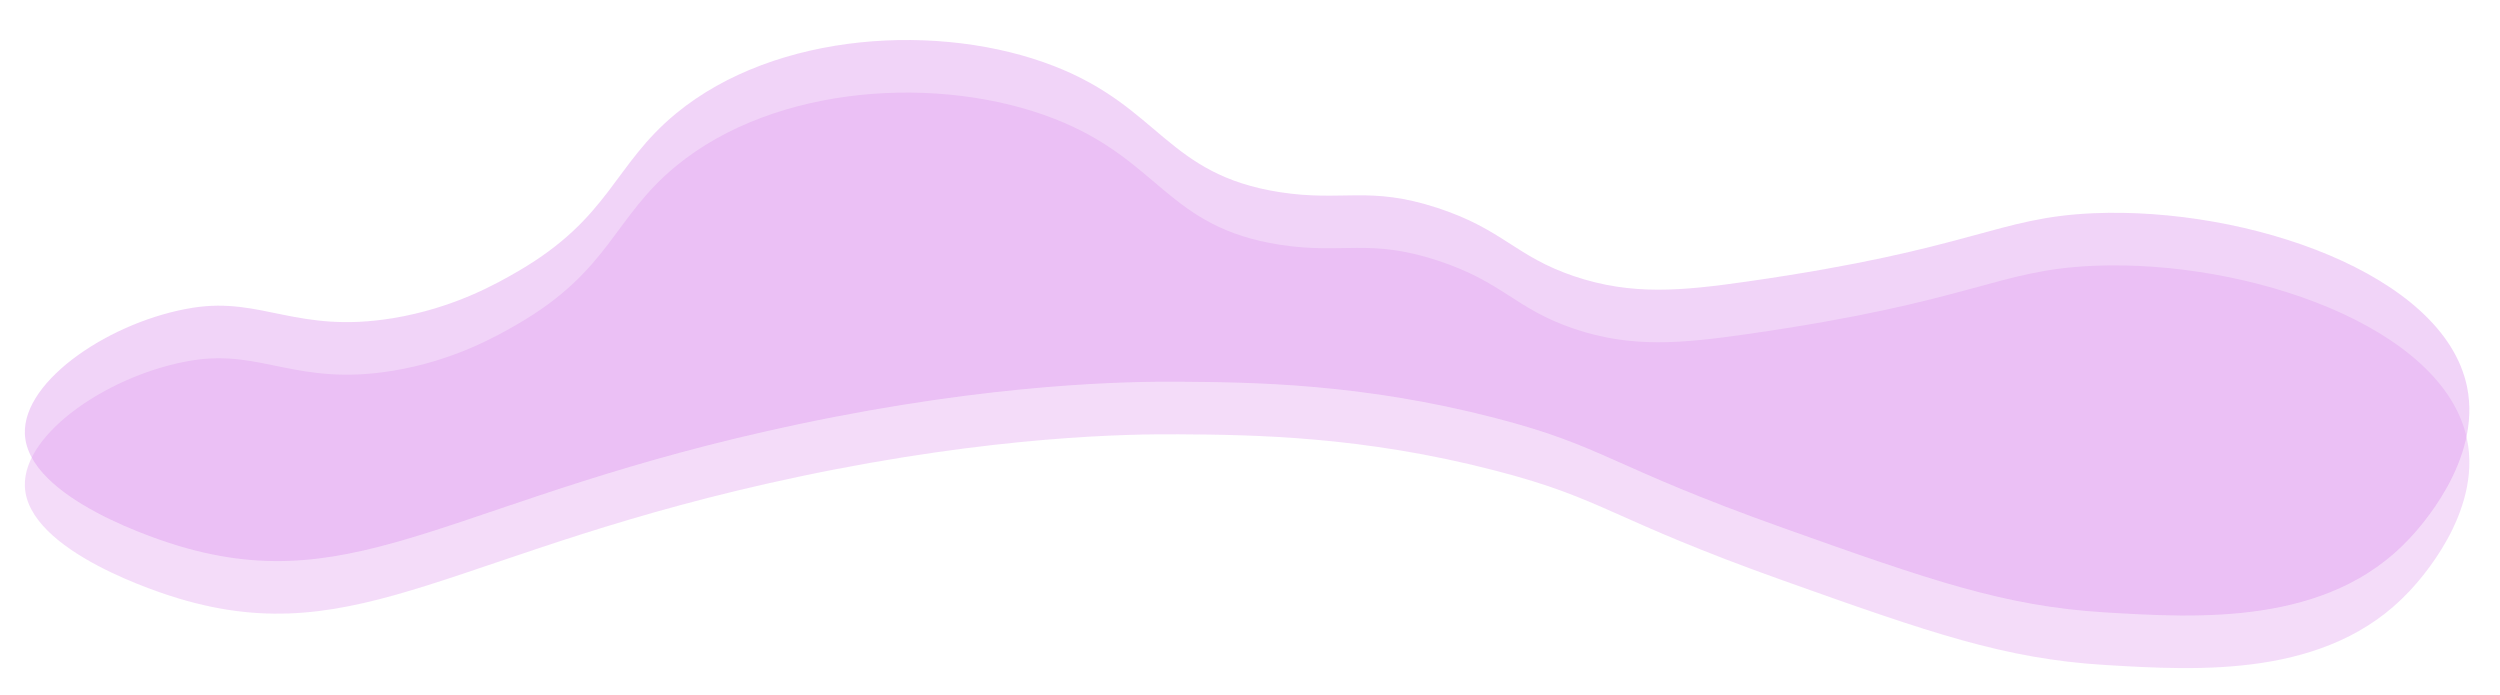
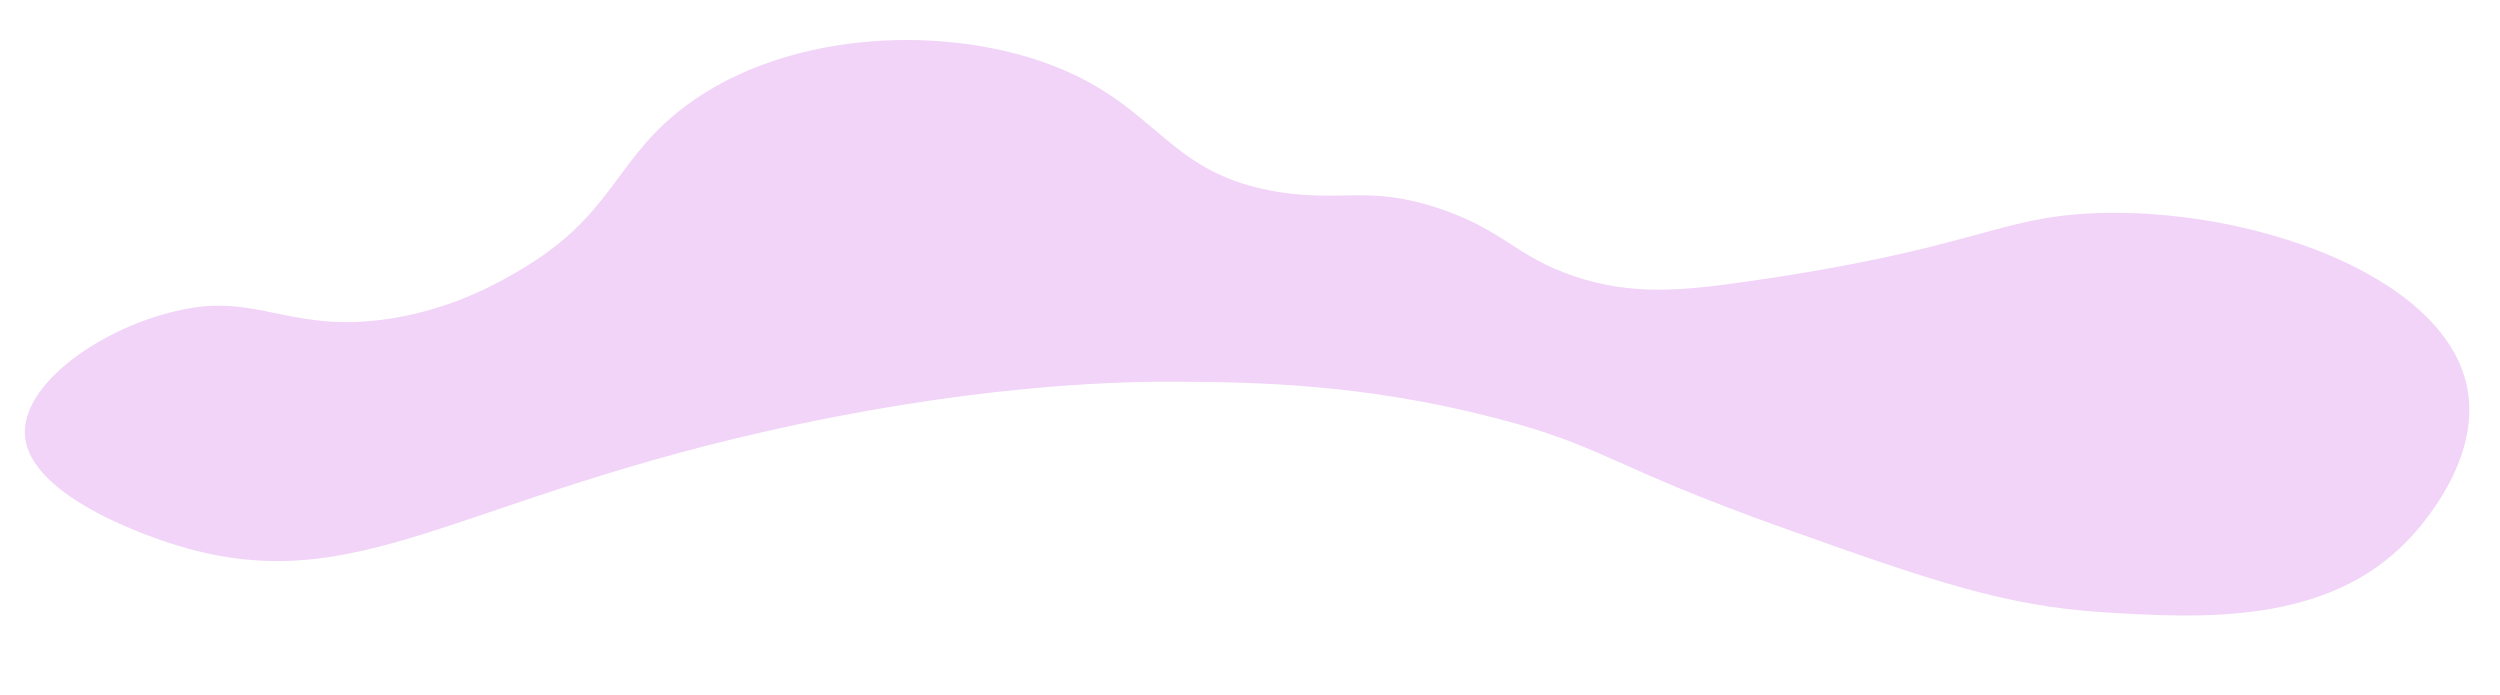
<svg xmlns="http://www.w3.org/2000/svg" id="Layer_1" version="1.1" viewBox="0 0 320 89">
  <defs>
    <style> .st0 { opacity: .35; } .st0, .st1 { fill: #de9aef; } .st1 { opacity: .42; } </style>
  </defs>
-   <path class="st0" d="M191.409,60.239c14.095,3.656,14.403,6.078,36.973,14.117,18.652,6.643,28.239,9.981,41.007,10.756,11.995.728,28.556,1.733,38.99-9.411,1.126-1.202,9.368-10.006,7.395-19.495-3.002-14.436-28.099-23.001-47.729-22.184-12.555.523-15.27,4.566-44.368,8.739-8.399,1.204-14.808,1.819-22.184-.672-7.56-2.554-9.063-5.981-17.478-8.739-8.784-2.88-12.092-.766-20.167-2.017-14.497-2.245-15.325-10.837-28.906-16.134-14.503-5.656-35.621-4.465-48.401,6.05-8.027,6.604-8.414,13.307-20.167,20.167-2.696,1.574-8.282,4.767-16.134,6.05-12.169,1.989-16.716-2.743-25.545-1.345-10.363,1.642-21.775,9.22-21.512,16.134.32,8.38,17.717,13.761,19.697,14.354,23.208,6.953,35.432-6.321,79.353-15.587,25.218-5.321,42.644-5.471,48.651-5.432,9.739.064,23.541.243,40.526,4.648v0Z" />
  <path class="st1" d="M191.409,53.508c14.095,3.656,14.403,6.078,36.973,14.117,18.652,6.643,28.239,9.981,41.007,10.756,11.995.728,28.556,1.733,38.99-9.411,1.126-1.202,9.368-10.006,7.395-19.495-3.002-14.436-28.099-23.001-47.729-22.184-12.555.523-15.27,4.566-44.368,8.739-8.399,1.204-14.808,1.819-22.184-.672-7.56-2.554-9.063-5.981-17.478-8.739-8.784-2.88-12.092-.766-20.167-2.017-14.497-2.245-15.325-10.837-28.906-16.134-14.503-5.656-35.621-4.465-48.401,6.05-8.027,6.604-8.414,13.307-20.167,20.167-2.696,1.574-8.282,4.767-16.134,6.05-12.169,1.989-16.716-2.743-25.545-1.345-10.363,1.642-21.775,9.22-21.512,16.134.32,8.38,17.717,13.761,19.697,14.354,23.208,6.953,35.432-6.321,79.353-15.587,25.218-5.321,42.644-5.471,48.651-5.432,9.739.064,23.541.243,40.526,4.648v0Z" />
</svg>